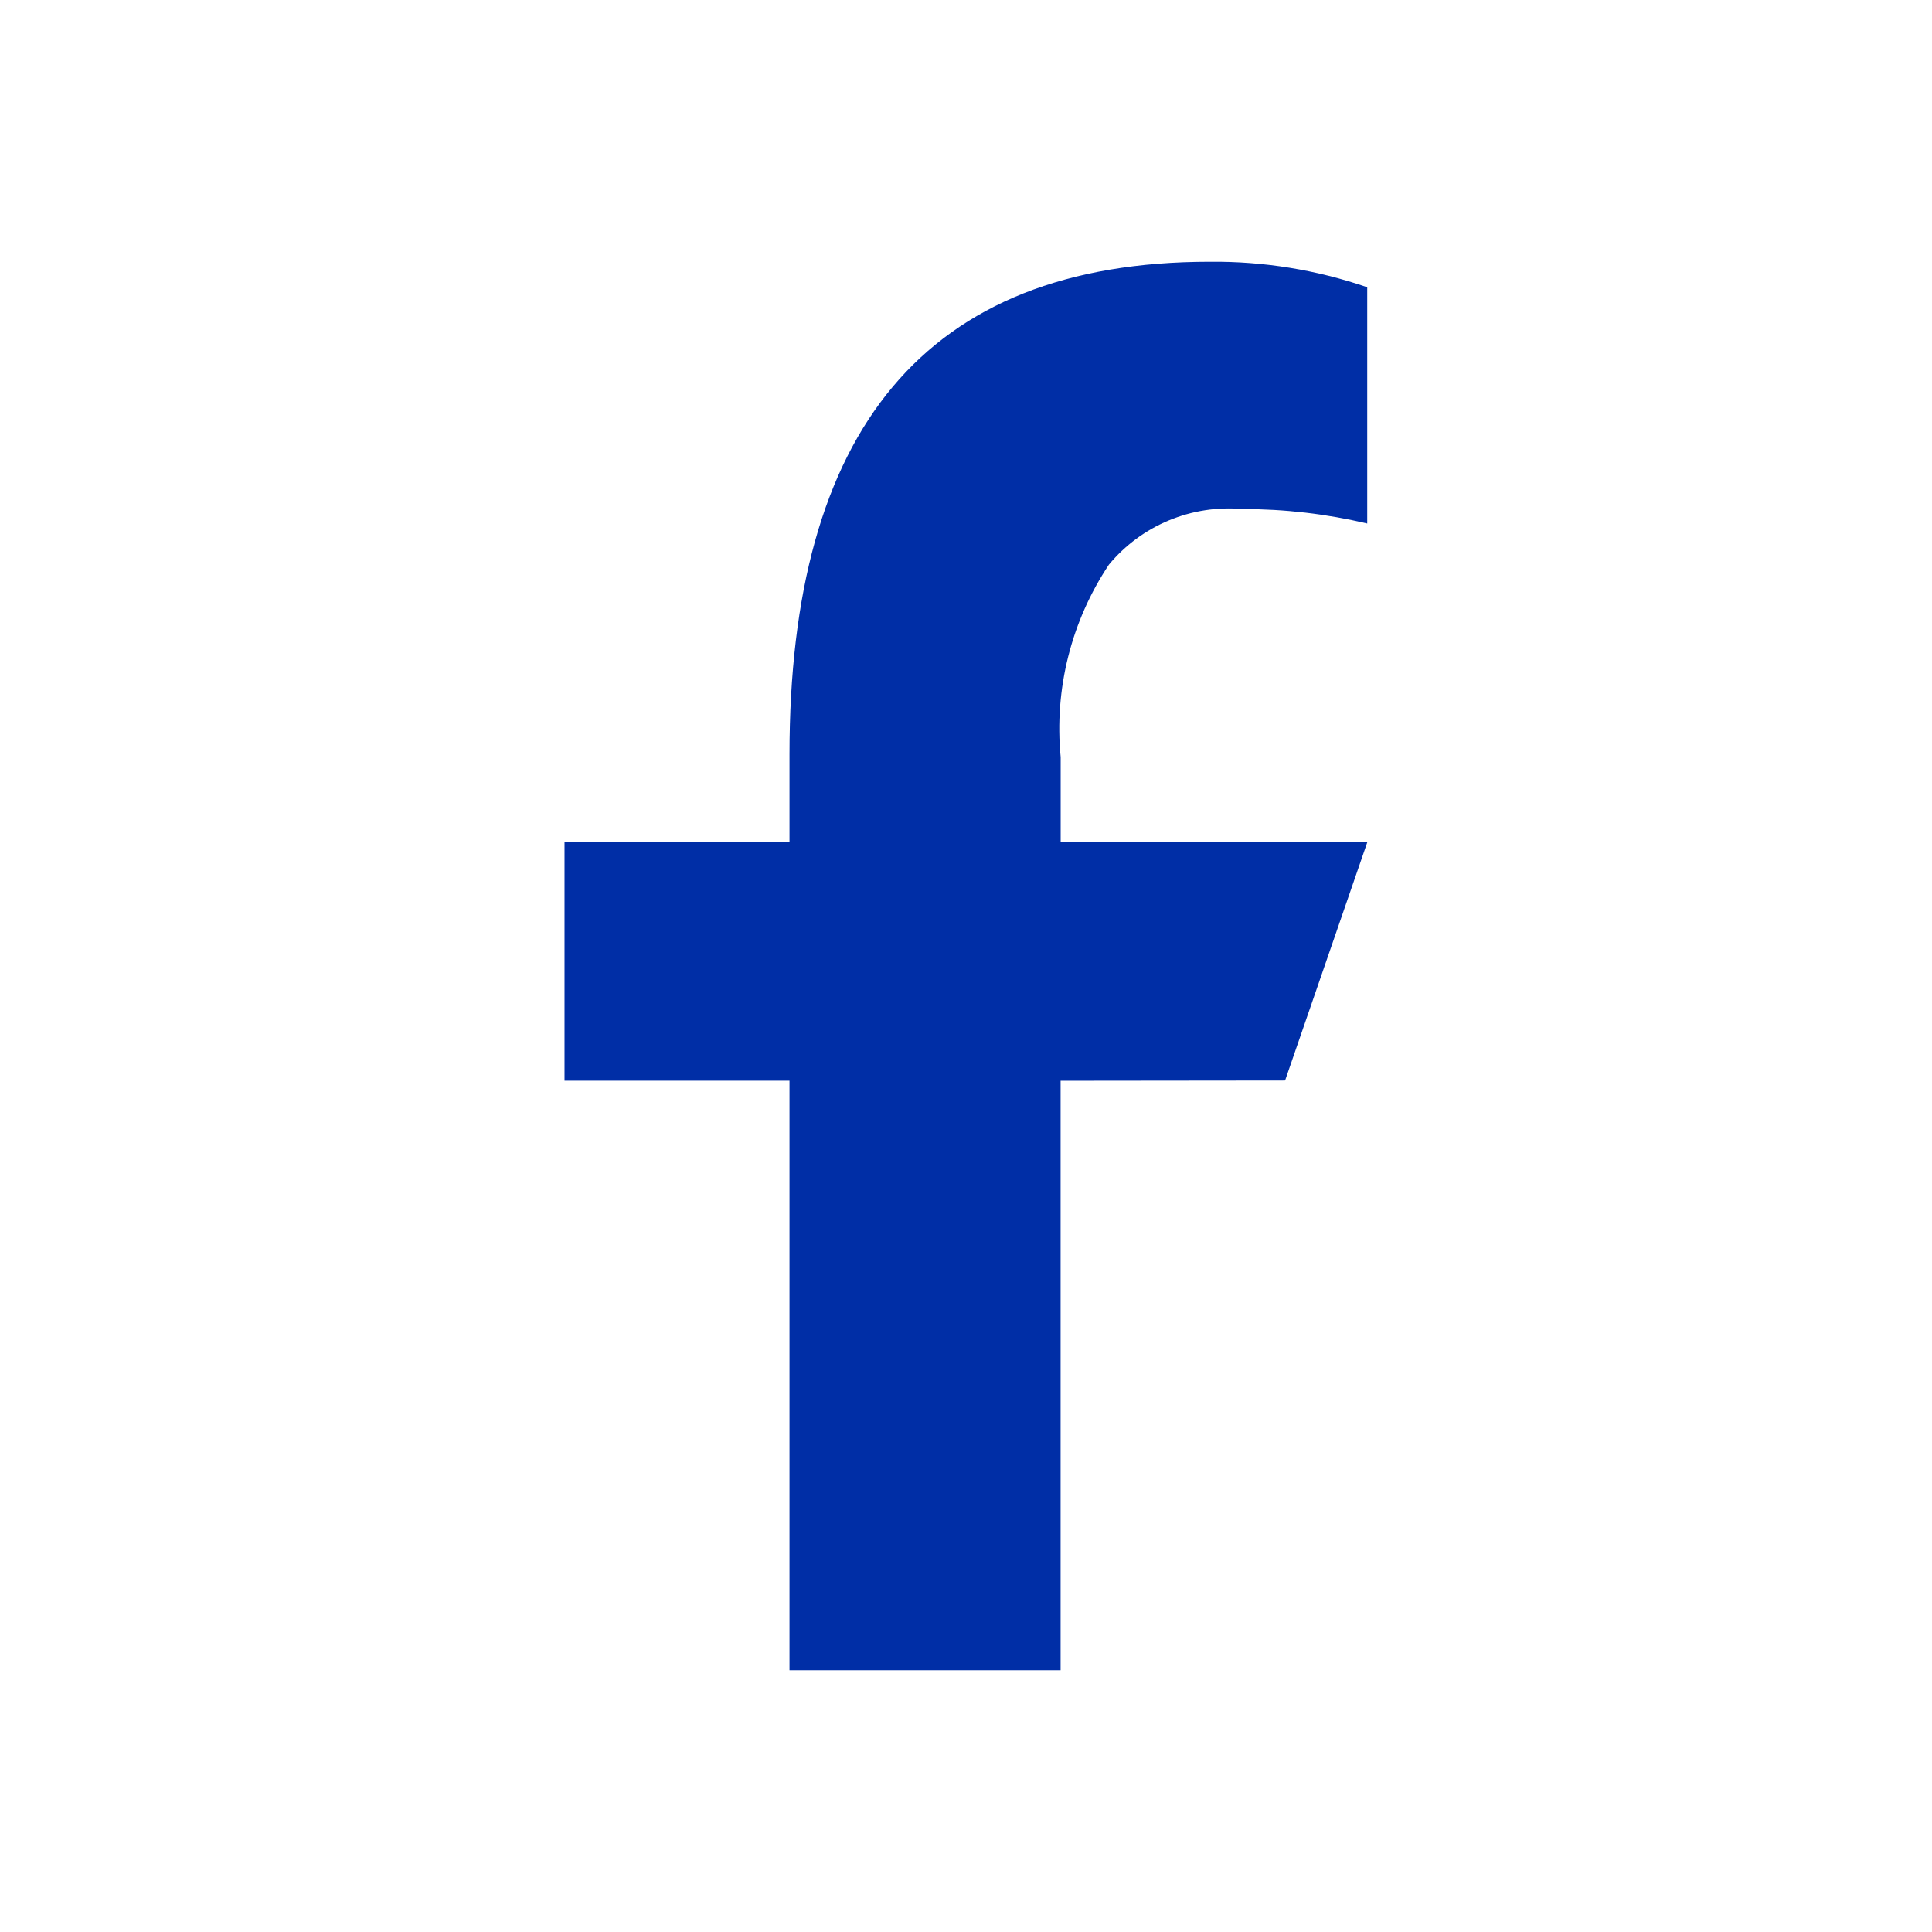
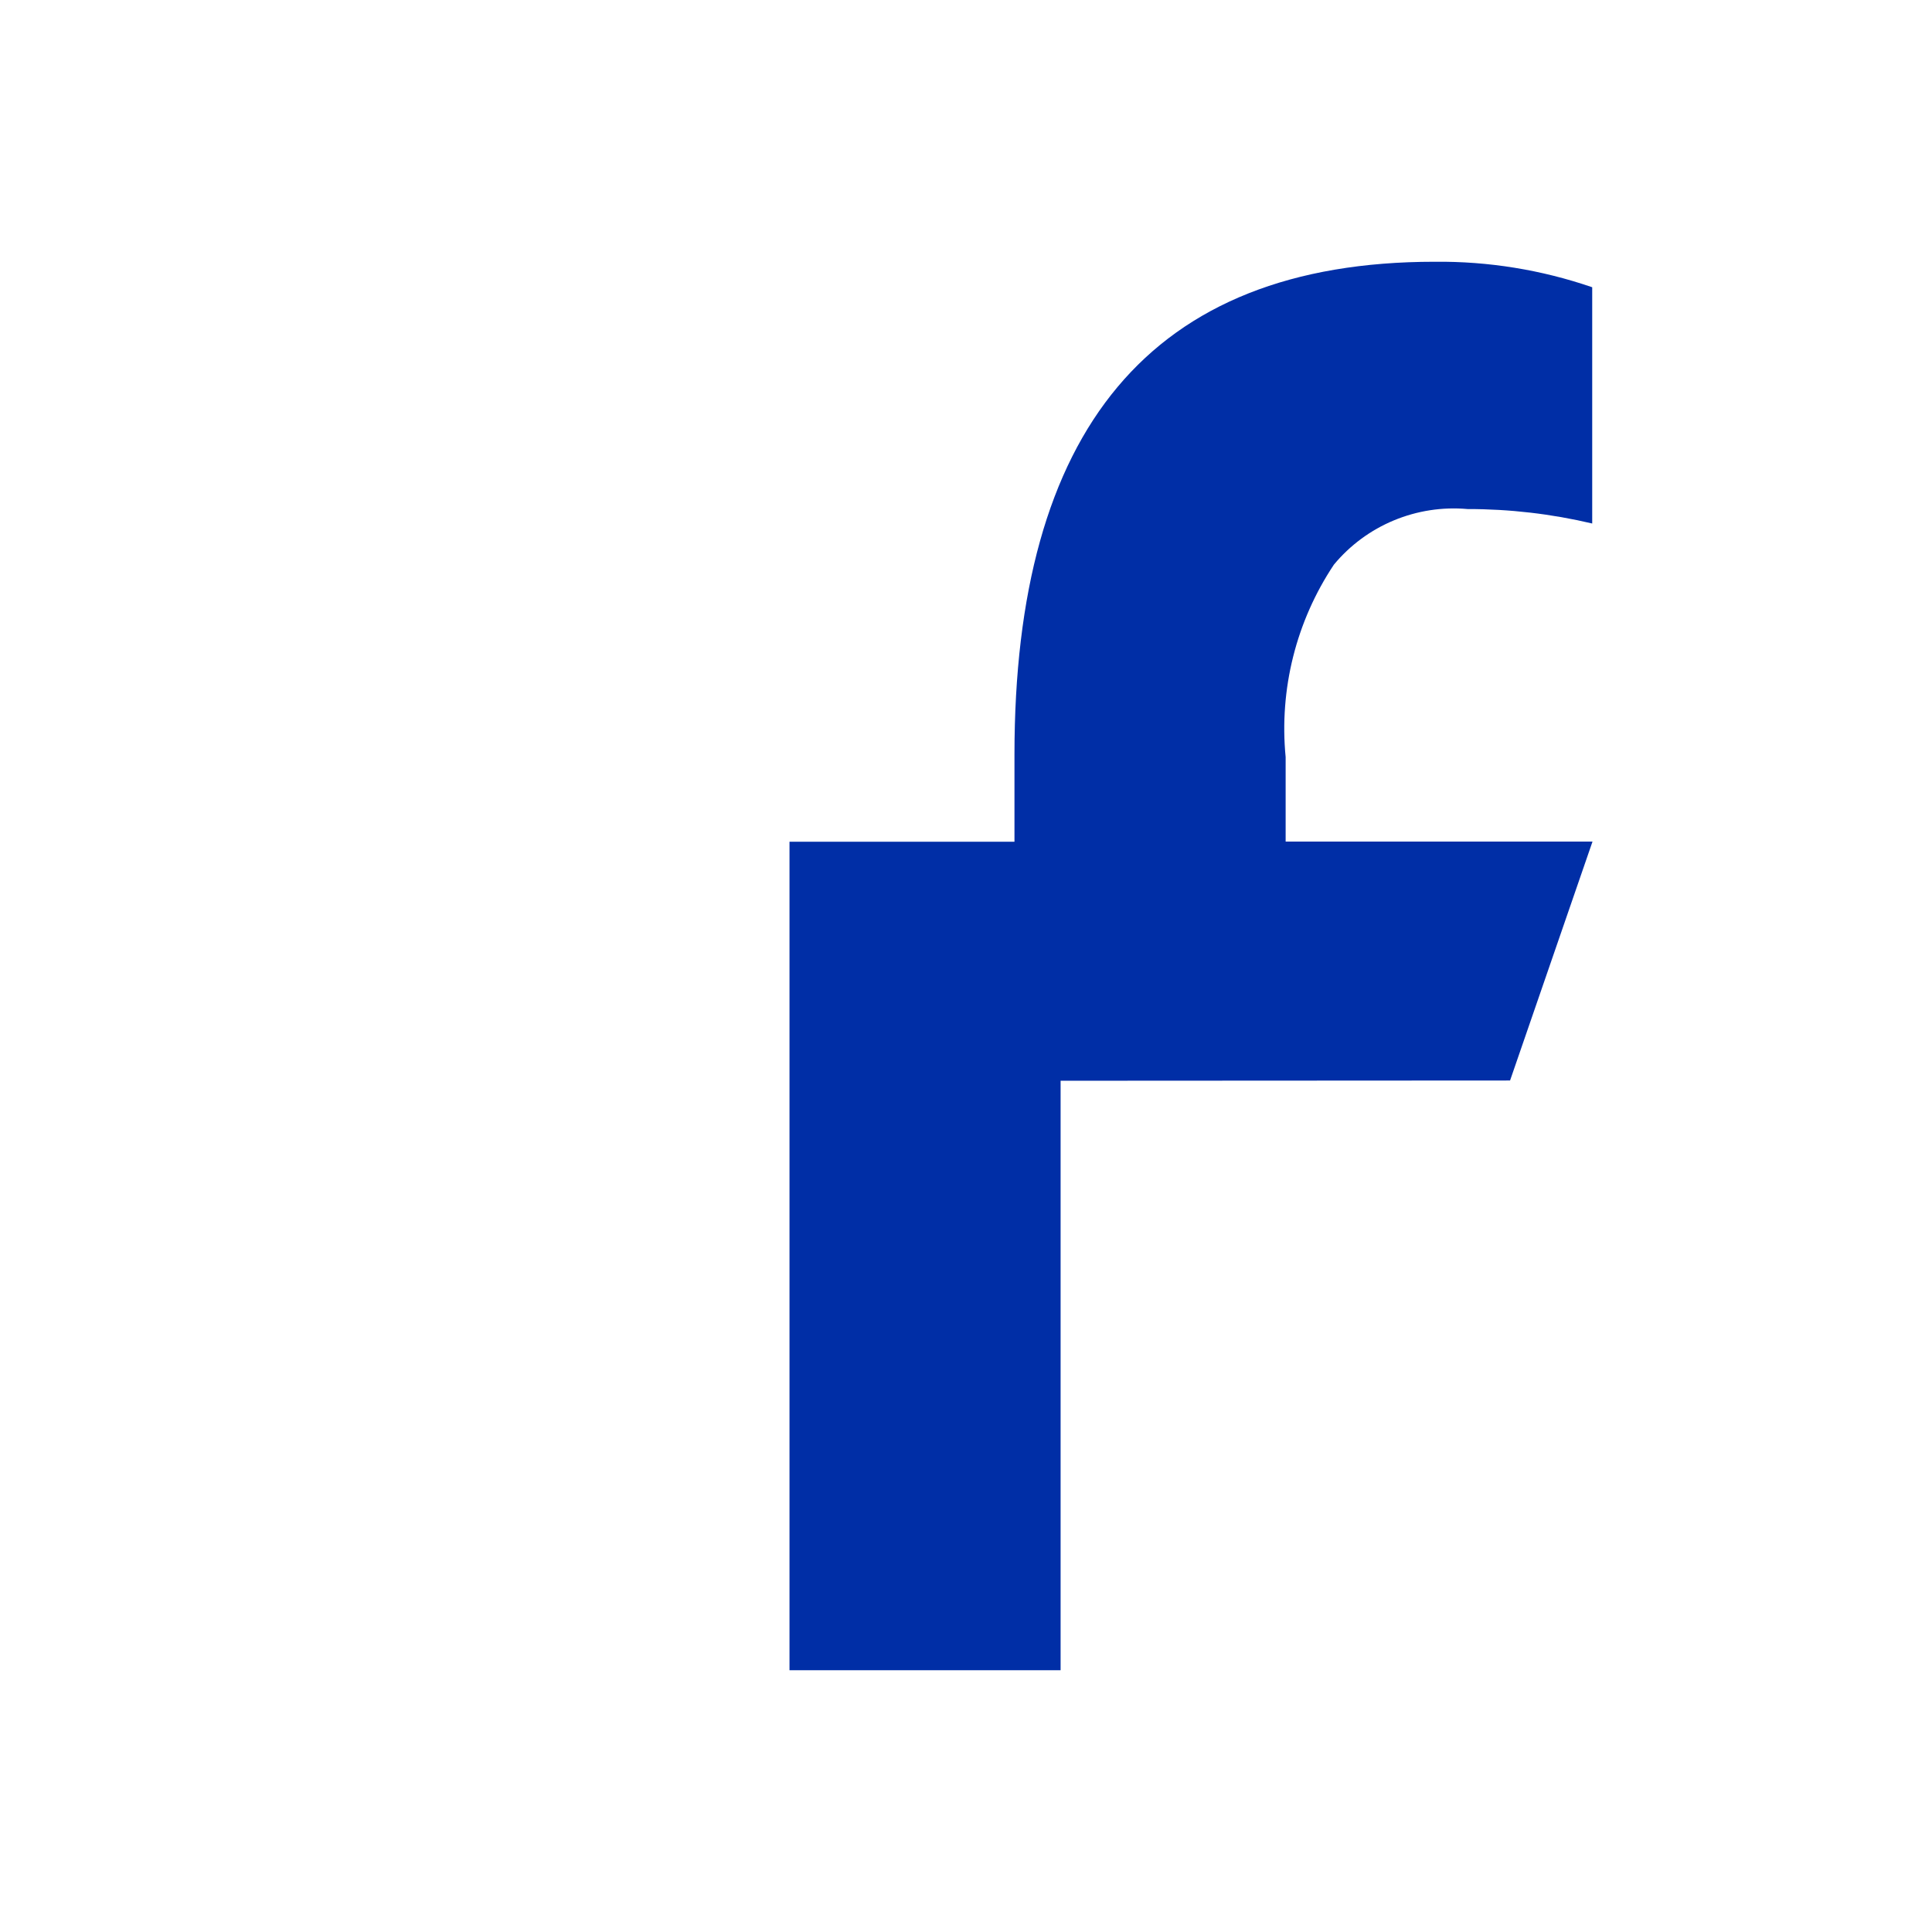
<svg xmlns="http://www.w3.org/2000/svg" fill="none" height="56" viewBox="0 0 56 56" width="56">
-   <path d="m30.742 31.326v17.087h-7.858v-17.089h-6.521v-6.926h6.521v-2.529c0-9.363 3.906-14.282 12.181-14.282 1.553-.016 3.097.234 4.565.739v6.848c-1.184-.28-2.397-.42-3.613-.419-.728-.065-1.46.048-2.135.328-.675.28-1.271.72-1.738 1.282-1.096 1.643-1.59 3.614-1.4 5.58v2.448h8.895l-2.39 6.926z" fill="#002ea6" />
+   <path d="m30.742 31.326v17.087h-7.858v-17.089v-6.926h6.521v-2.529c0-9.363 3.906-14.282 12.181-14.282 1.553-.016 3.097.234 4.565.739v6.848c-1.184-.28-2.397-.42-3.613-.419-.728-.065-1.46.048-2.135.328-.675.28-1.271.72-1.738 1.282-1.096 1.643-1.59 3.614-1.4 5.58v2.448h8.895l-2.39 6.926z" fill="#002ea6" />
</svg>